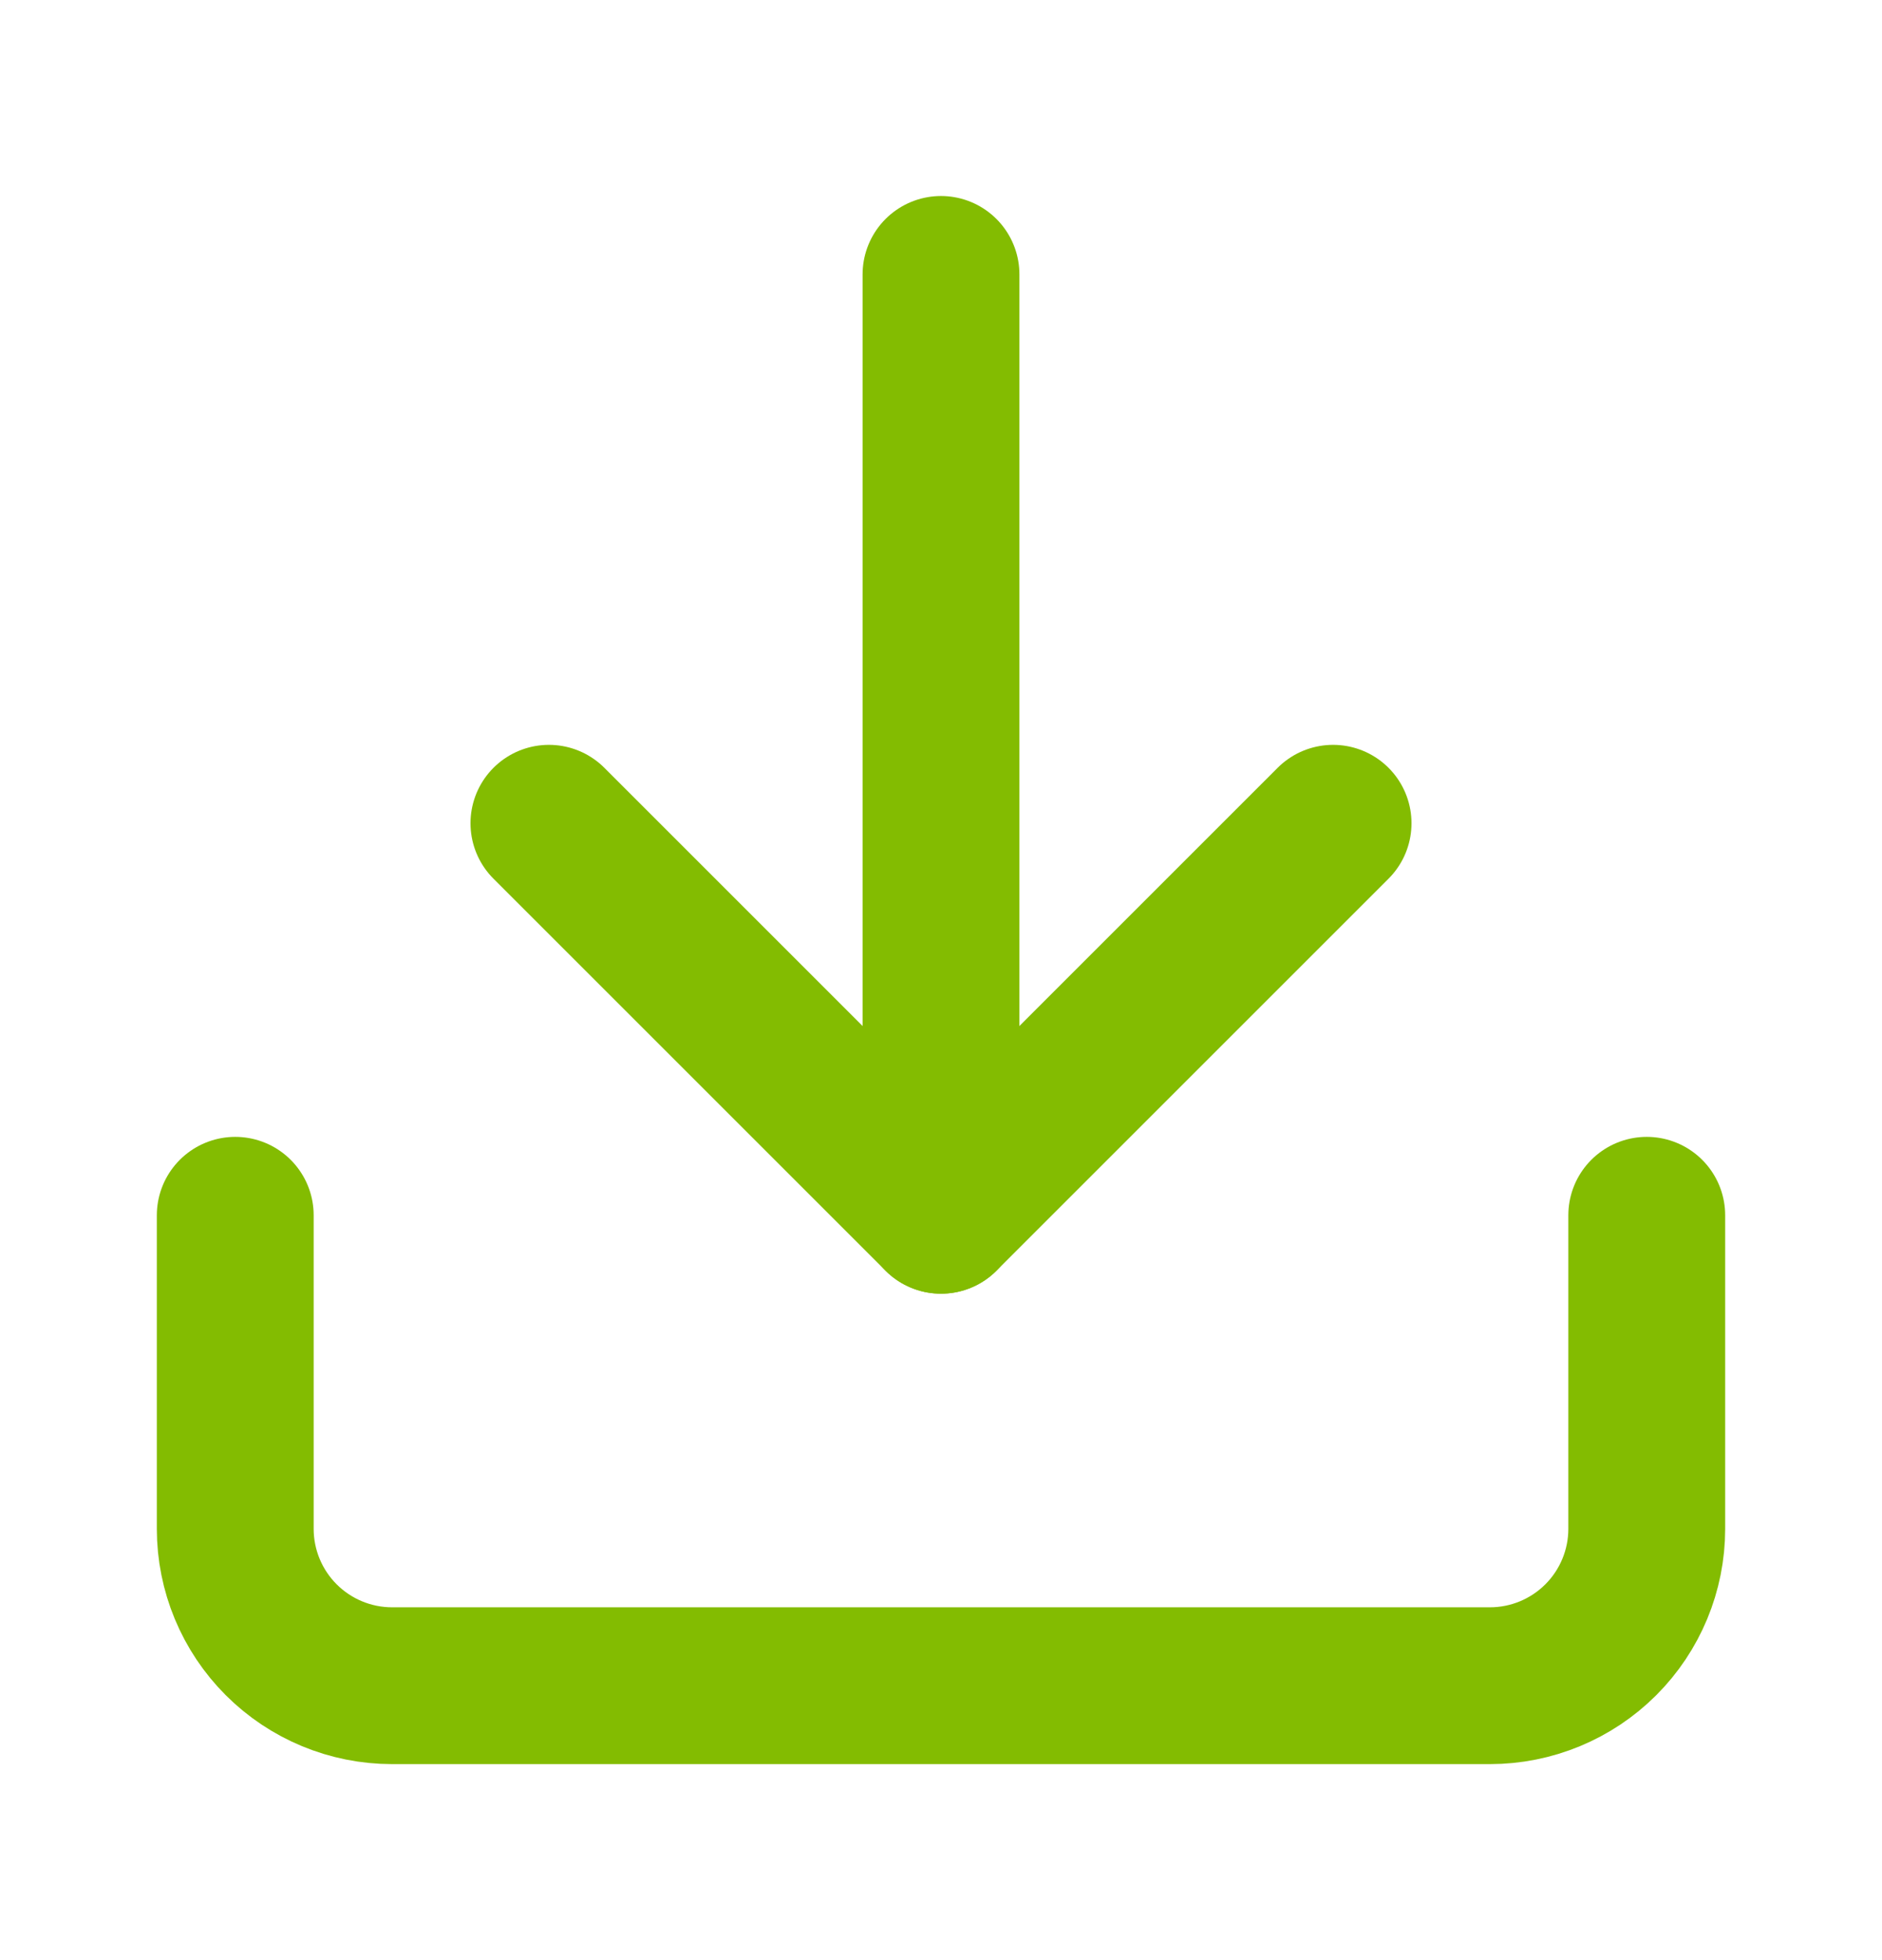
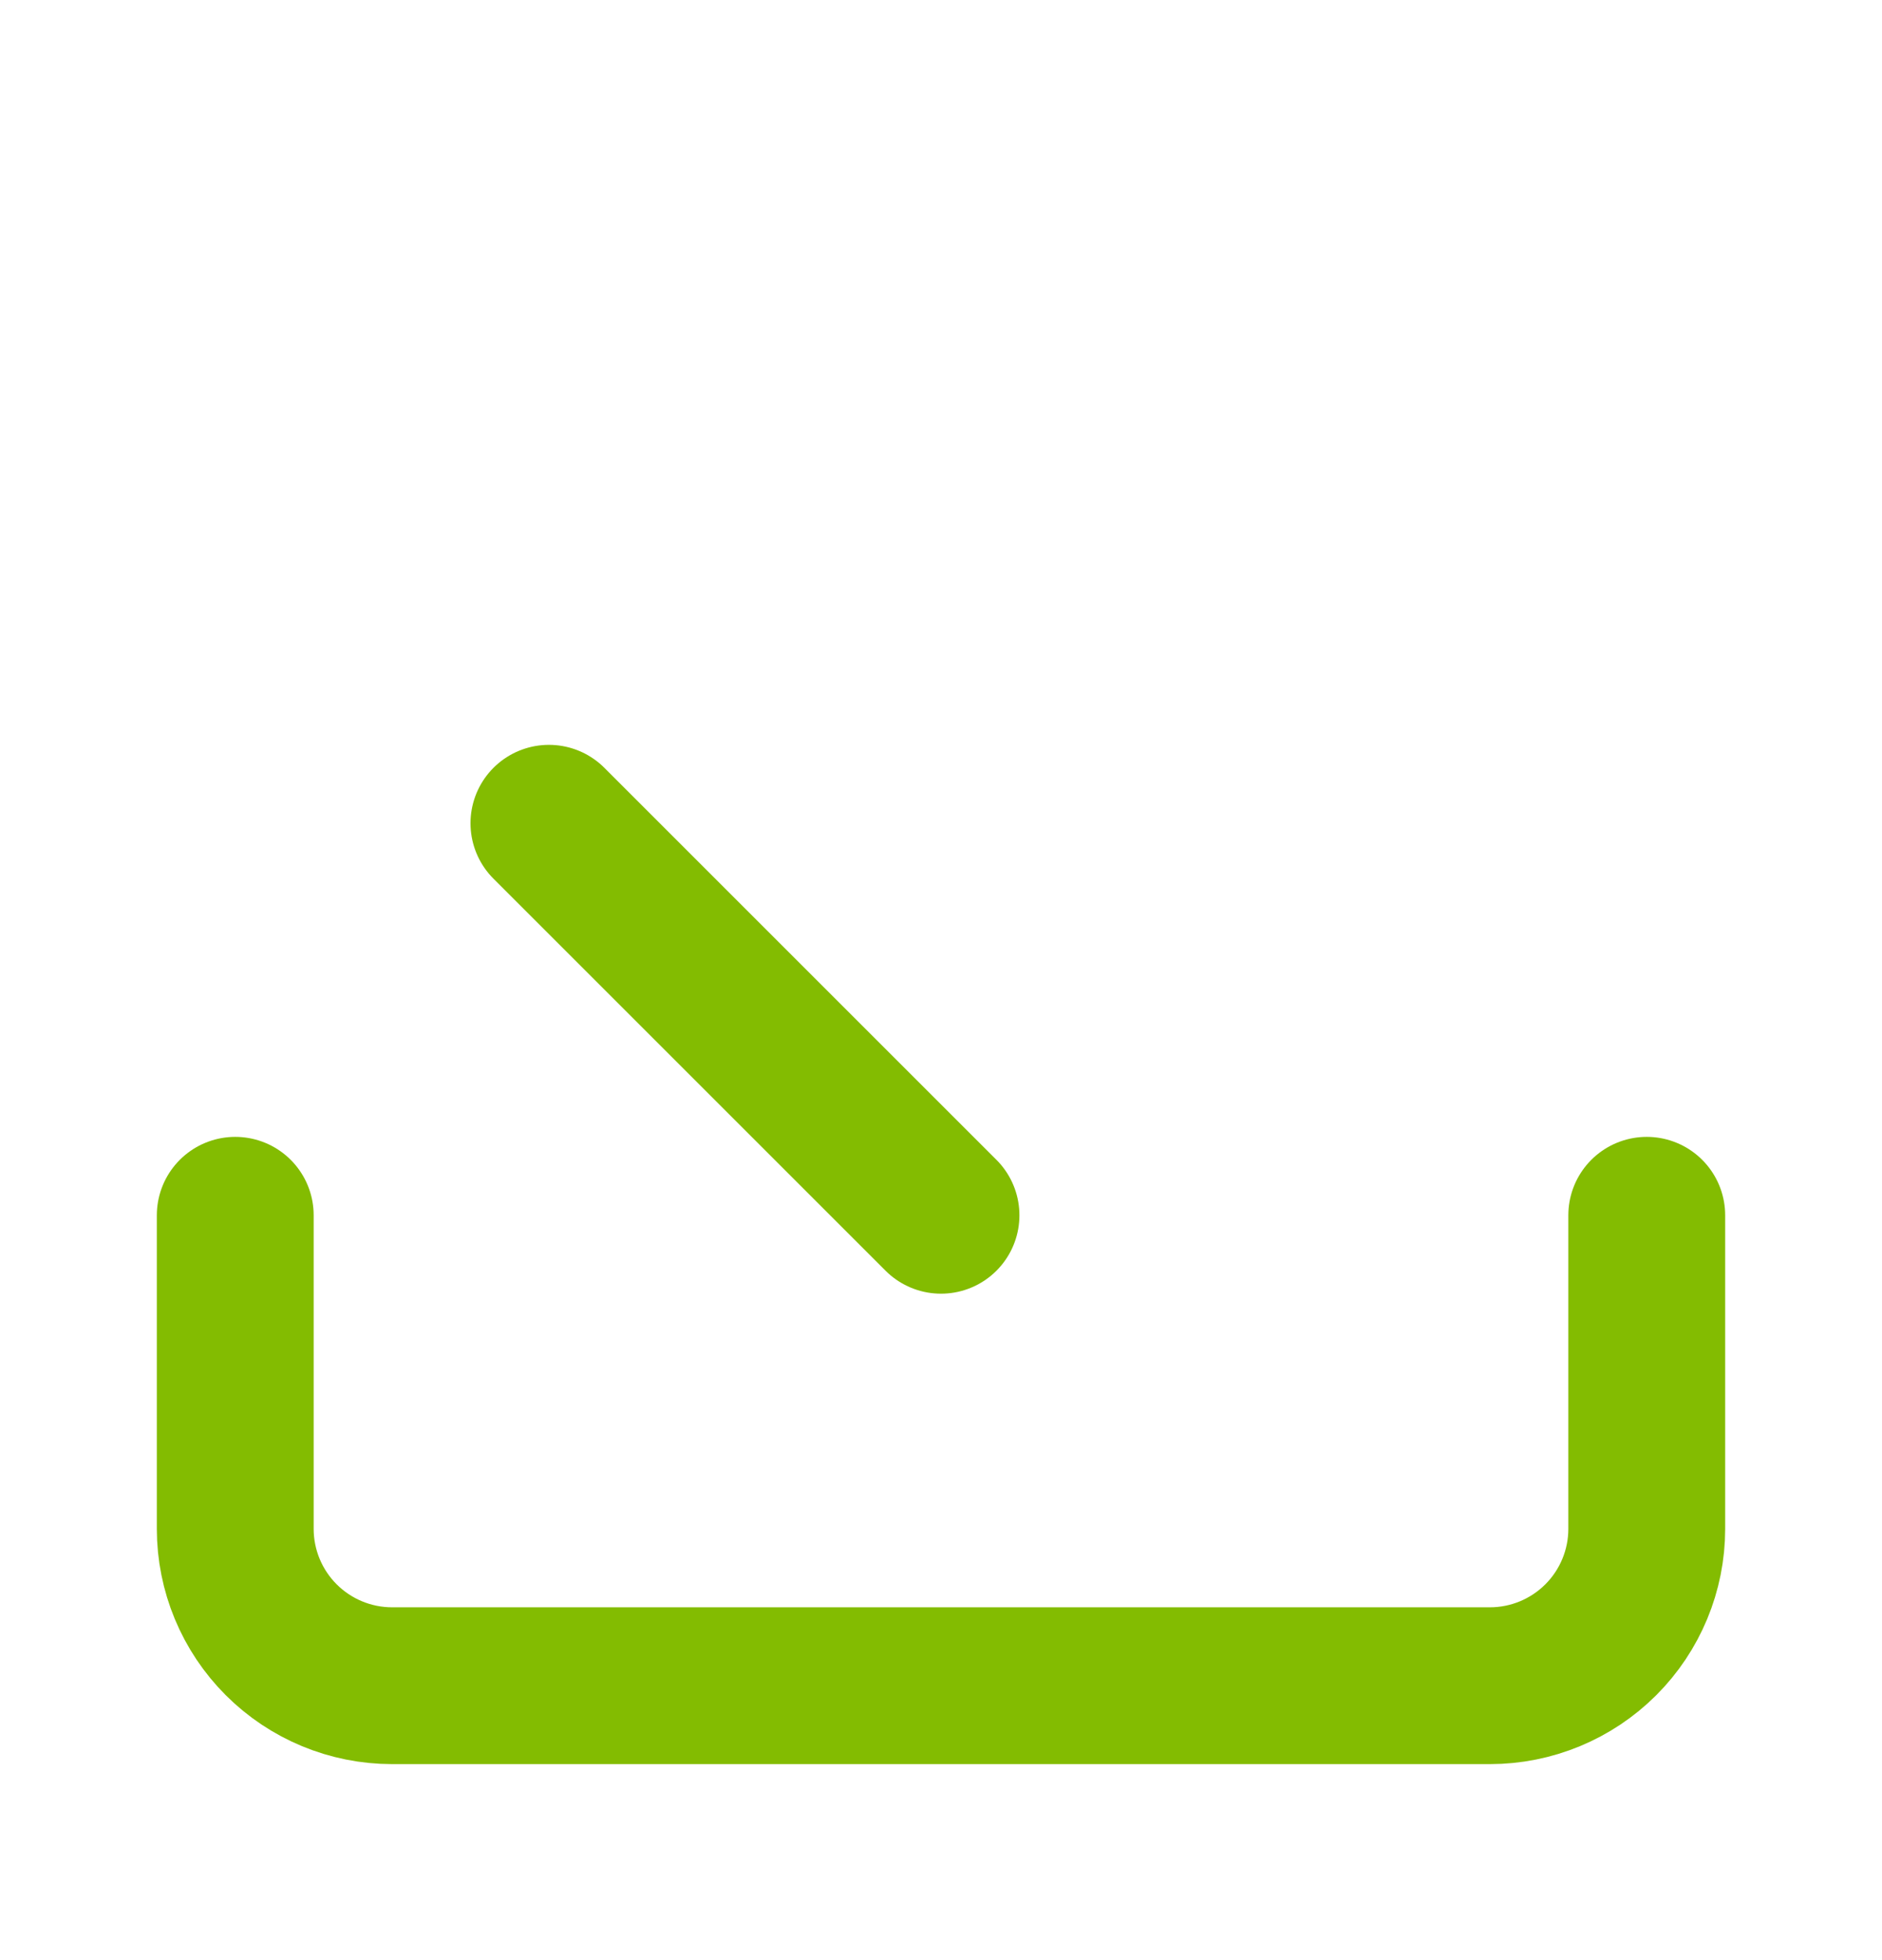
<svg xmlns="http://www.w3.org/2000/svg" width="24" height="25" viewBox="0 0 24 25" fill="none">
  <path d="M21 15.5V19.5C21 20.03 20.789 20.539 20.414 20.914C20.039 21.289 19.53 21.5 19 21.5H5C4.47 21.5 3.961 21.289 3.586 20.914C3.211 20.539 3 20.03 3 19.5V15.5" stroke="#83BC01" stroke-width="2" stroke-linecap="round" stroke-linejoin="round" />
-   <path d="M7 10.5L12 15.5L17 10.5" stroke="#83BC01" stroke-width="2" stroke-linecap="round" stroke-linejoin="round" />
-   <path d="M12 15.5V3.5" stroke="#83BC01" stroke-width="2" stroke-linecap="round" stroke-linejoin="round" />
+   <path d="M7 10.5L12 15.5" stroke="#83BC01" stroke-width="2" stroke-linecap="round" stroke-linejoin="round" />
</svg>